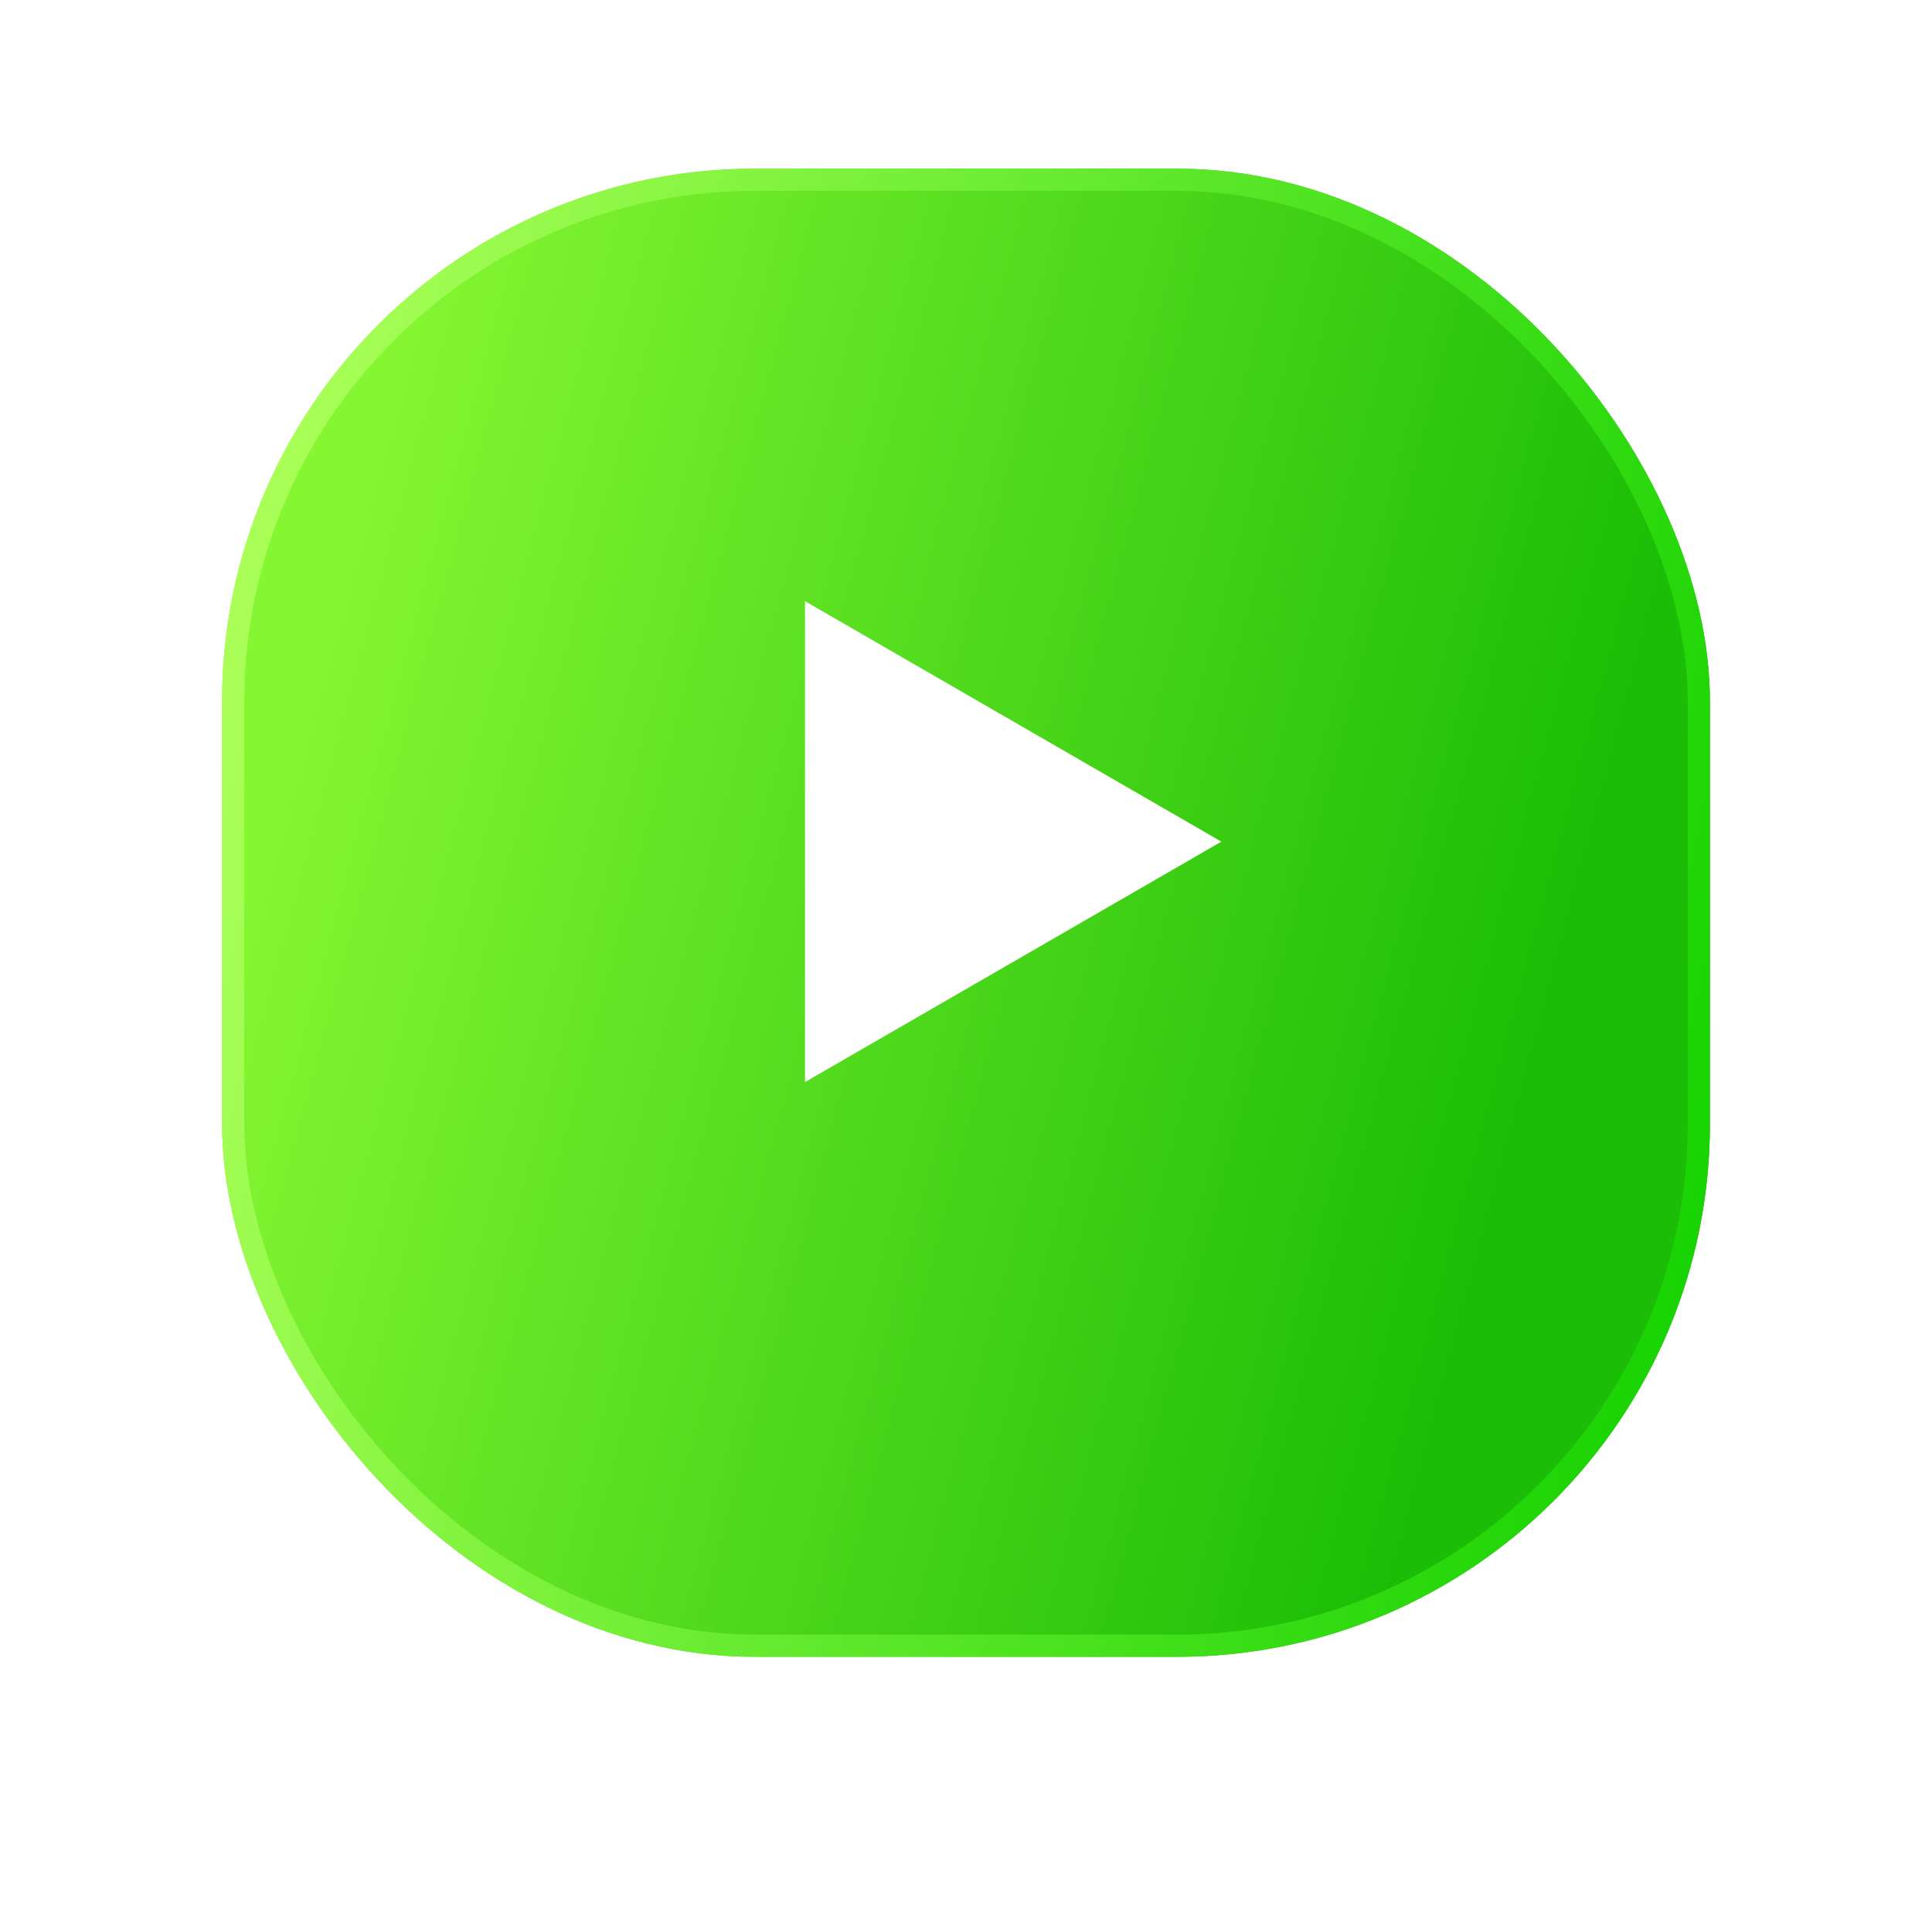
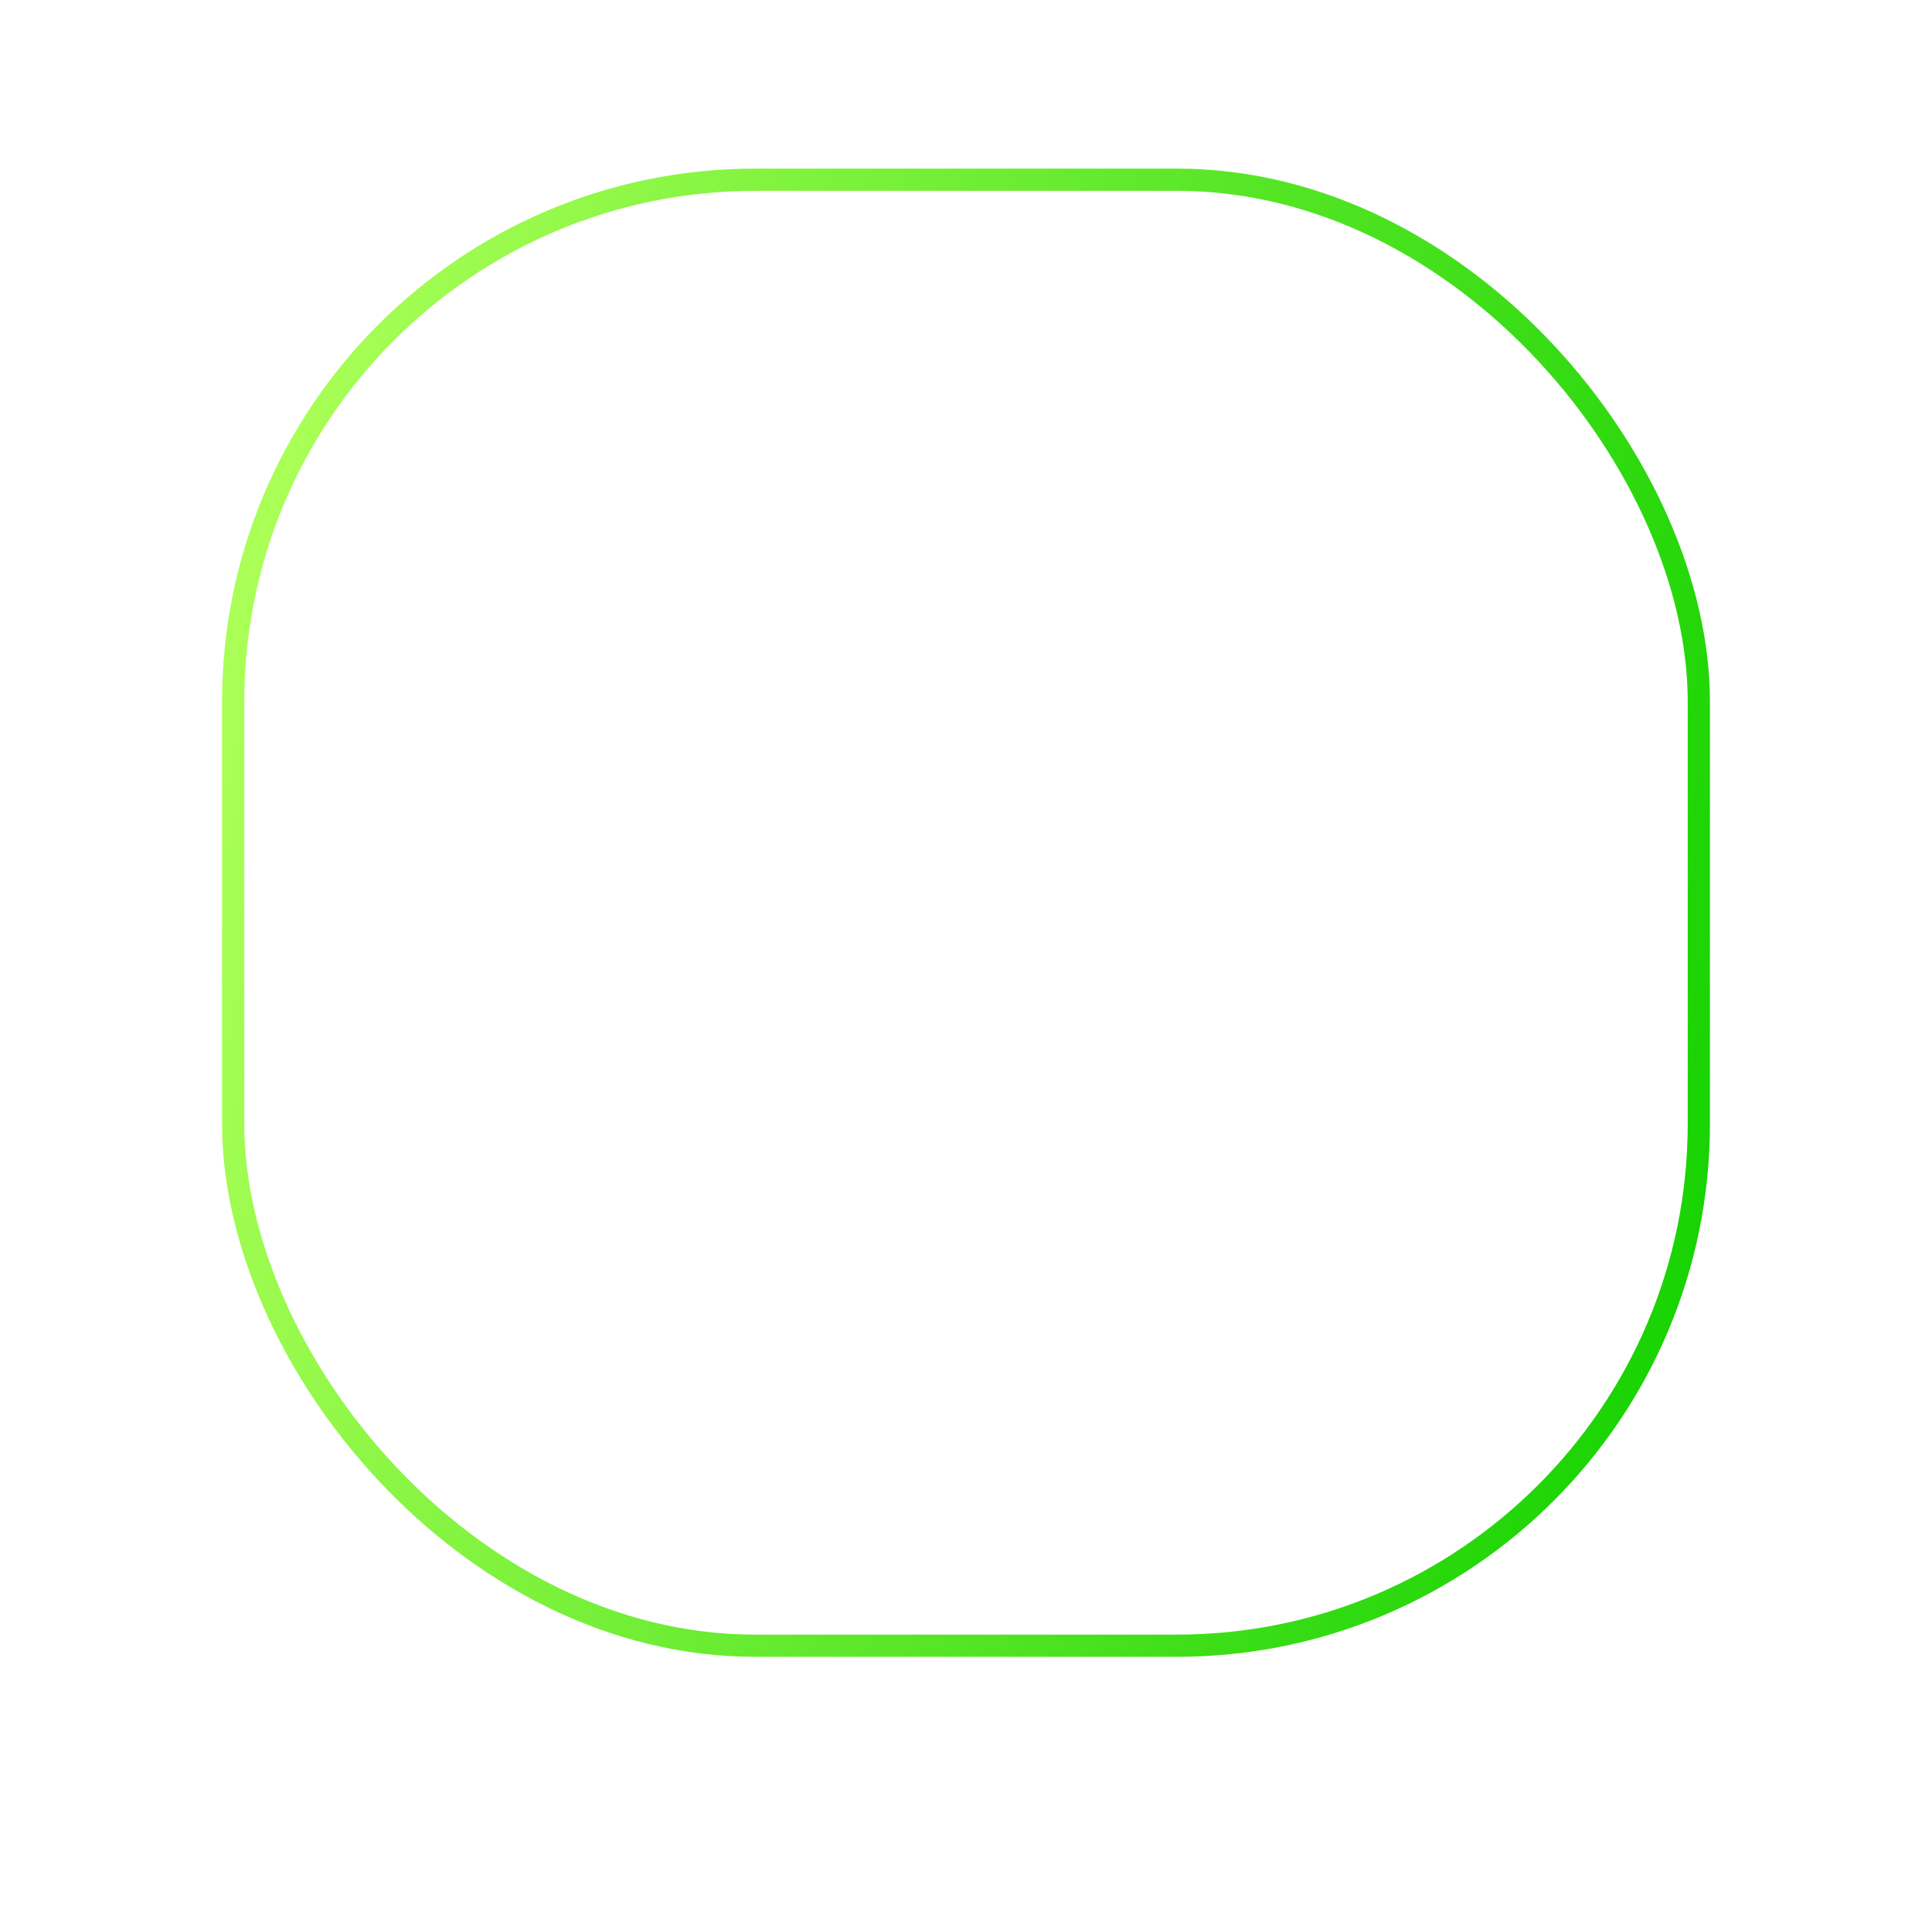
<svg xmlns="http://www.w3.org/2000/svg" width="87" height="86" viewBox="0 0 87 86" fill="none">
  <g id="Group 1002">
    <g id="Rectangle 141" filter="url(#filter0_di_3547_3423)">
-       <rect x="10" y="4.392" width="67" height="67" rx="24" fill="url(#paint0_linear_3547_3423)" />
      <rect x="10.5" y="4.892" width="66" height="66" rx="23.5" stroke="url(#paint1_linear_3547_3423)" />
    </g>
-     <path id="Polygon 1" d="M55 37.892L36.25 48.717L36.25 27.066L55 37.892Z" fill="white" />
+     <path id="Polygon 1" d="M55 37.892L36.25 48.717L36.25 27.066L55 37.892" fill="white" />
  </g>
  <defs>
    <filter id="filter0_di_3547_3423" x="0.64" y="0.232" width="85.72" height="85.72" filterUnits="userSpaceOnUse" color-interpolation-filters="sRGB">
      <feFlood flood-opacity="0" result="BackgroundImageFix" />
      <feColorMatrix in="SourceAlpha" type="matrix" values="0 0 0 0 0 0 0 0 0 0 0 0 0 0 0 0 0 0 127 0" result="hardAlpha" />
      <feOffset dy="5.2" />
      <feGaussianBlur stdDeviation="4.68" />
      <feComposite in2="hardAlpha" operator="out" />
      <feColorMatrix type="matrix" values="0 0 0 0 0 0 0 0 0 0 0 0 0 0 0 0 0 0 0.4 0" />
      <feBlend mode="normal" in2="BackgroundImageFix" result="effect1_dropShadow_3547_3423" />
      <feBlend mode="normal" in="SourceGraphic" in2="effect1_dropShadow_3547_3423" result="shape" />
      <feColorMatrix in="SourceAlpha" type="matrix" values="0 0 0 0 0 0 0 0 0 0 0 0 0 0 0 0 0 0 127 0" result="hardAlpha" />
      <feOffset dy="-2" />
      <feGaussianBlur stdDeviation="2" />
      <feComposite in2="hardAlpha" operator="arithmetic" k2="-1" k3="1" />
      <feColorMatrix type="matrix" values="0 0 0 0 0 0 0 0 0 0 0 0 0 0 0 0 0 0 0.25 0" />
      <feBlend mode="normal" in2="shape" result="effect2_innerShadow_3547_3423" />
    </filter>
    <linearGradient id="paint0_linear_3547_3423" x1="15.689" y1="18.35" x2="72.214" y2="33.492" gradientUnits="userSpaceOnUse">
      <stop stop-color="#85F632" />
      <stop offset="1" stop-color="#1BBD06" />
    </linearGradient>
    <linearGradient id="paint1_linear_3547_3423" x1="14.425" y1="9.975" x2="82.675" y2="24.756" gradientUnits="userSpaceOnUse">
      <stop stop-color="#A9FF56" />
      <stop offset="1" stop-color="#18D302" />
    </linearGradient>
  </defs>
</svg>